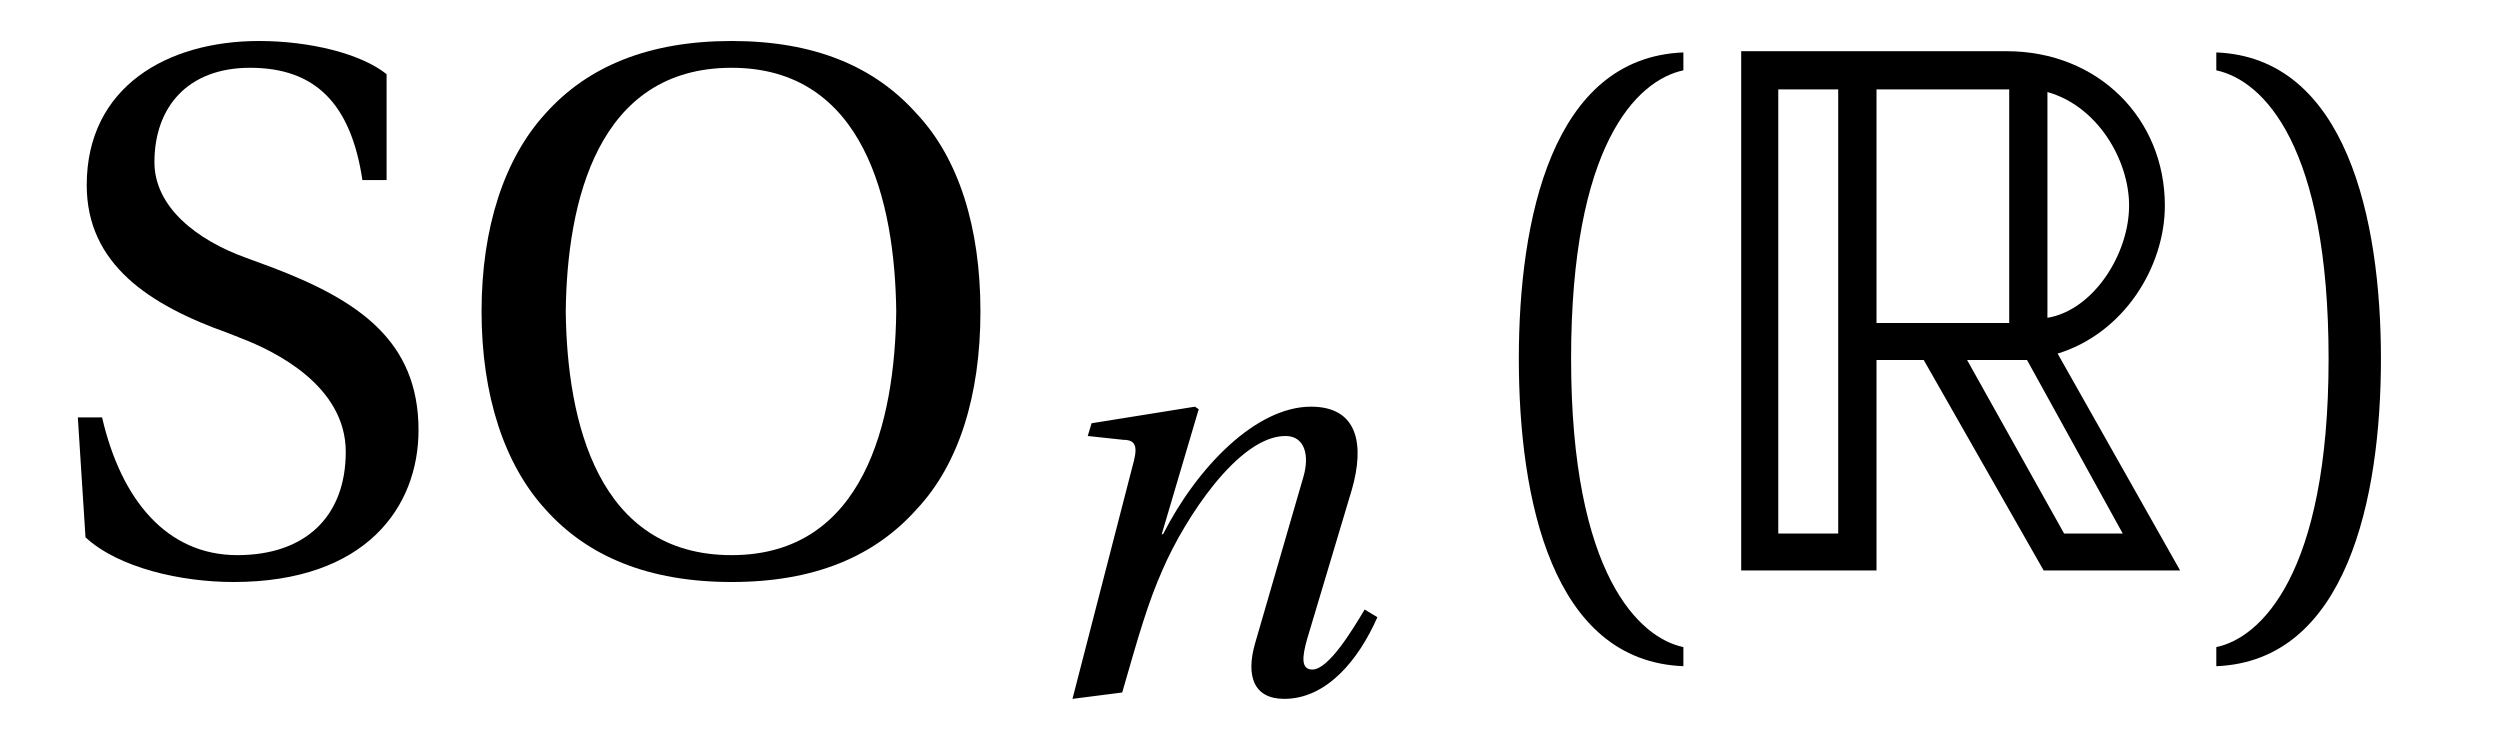
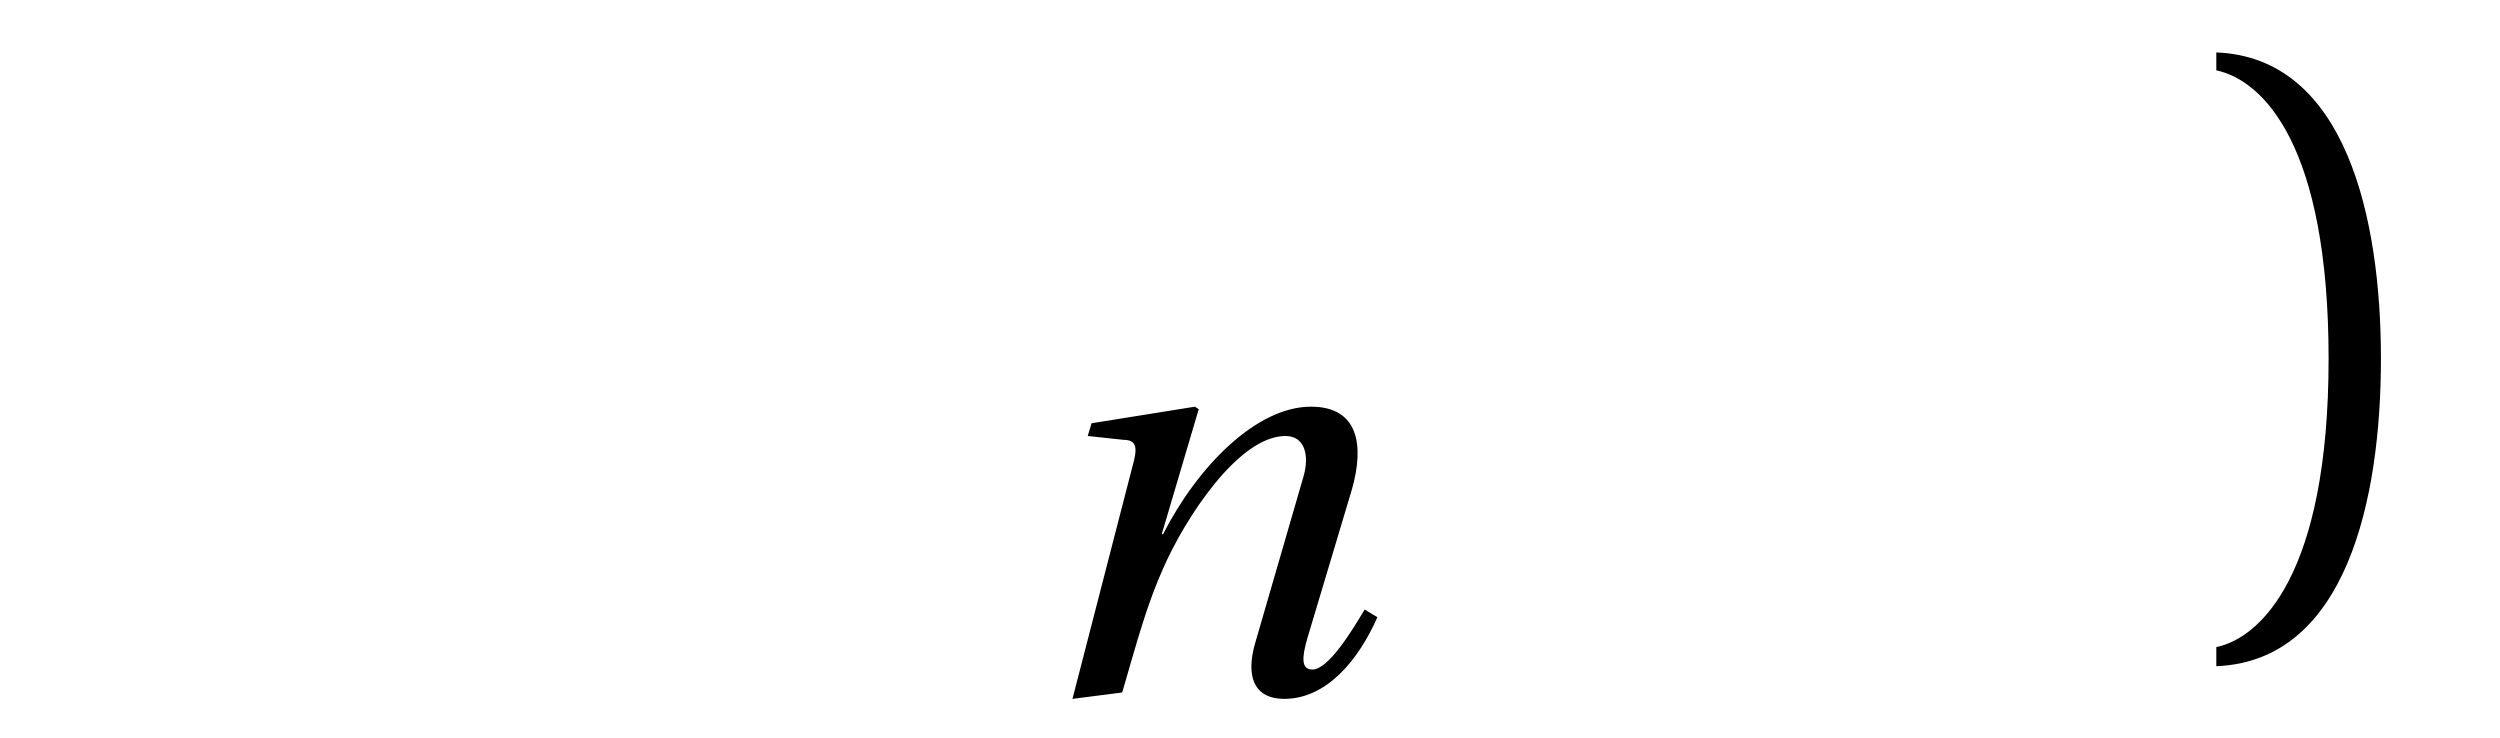
<svg xmlns="http://www.w3.org/2000/svg" xmlns:xlink="http://www.w3.org/1999/xlink" viewBox="0 0 30.614 9.041" version="1.2">
  <defs>
    <g>
      <symbol overflow="visible" id="glyph0-0">
        <path style="stroke:none;" d="" />
      </symbol>
      <symbol overflow="visible" id="glyph0-1">
-         <path style="stroke:none;" d="M 0.547 -0.406 C 0.953 -0.031 1.719 0.141 2.359 0.141 C 3.984 0.141 4.625 -0.781 4.625 -1.719 C 4.625 -2.812 3.891 -3.312 2.812 -3.719 L 2.516 -3.828 C 1.906 -4.047 1.391 -4.453 1.391 -5 C 1.391 -5.672 1.797 -6.156 2.562 -6.156 C 3.359 -6.156 3.797 -5.719 3.938 -4.781 L 4.234 -4.781 L 4.234 -6.078 C 3.922 -6.328 3.297 -6.484 2.672 -6.484 C 1.547 -6.484 0.562 -5.922 0.562 -4.719 C 0.562 -3.75 1.328 -3.25 2.297 -2.906 L 2.453 -2.844 C 2.859 -2.688 3.734 -2.266 3.734 -1.453 C 3.734 -0.656 3.234 -0.188 2.406 -0.188 C 1.547 -0.188 0.984 -0.859 0.75 -1.875 L 0.453 -1.875 Z M 0.547 -0.406 " />
-       </symbol>
+         </symbol>
      <symbol overflow="visible" id="glyph0-2">
-         <path style="stroke:none;" d="M 3.5 -6.156 C 5.125 -6.156 5.5 -4.516 5.516 -3.172 C 5.5 -1.828 5.125 -0.188 3.5 -0.188 C 1.859 -0.188 1.484 -1.828 1.469 -3.172 C 1.484 -4.516 1.859 -6.156 3.5 -6.156 Z M 3.5 -6.484 C 2.484 -6.484 1.734 -6.172 1.219 -5.594 C 0.719 -5.047 0.438 -4.203 0.438 -3.172 C 0.438 -2.141 0.719 -1.297 1.219 -0.75 C 1.734 -0.172 2.484 0.141 3.5 0.141 C 4.516 0.141 5.25 -0.172 5.766 -0.75 C 6.281 -1.297 6.547 -2.141 6.547 -3.172 C 6.547 -4.203 6.281 -5.047 5.766 -5.594 C 5.25 -6.172 4.516 -6.484 3.5 -6.484 Z M 3.5 -6.484 " />
-       </symbol>
+         </symbol>
      <symbol overflow="visible" id="glyph0-3">
-         <path style="stroke:none;" d="M 1.609 -2.594 C 1.609 -5.203 2.406 -6 2.984 -6.125 L 2.984 -6.344 C 1.375 -6.281 0.969 -4.297 0.969 -2.594 C 0.969 -0.875 1.375 1.109 2.984 1.172 L 2.984 0.938 C 2.453 0.828 1.609 0.062 1.609 -2.594 Z M 1.609 -2.594 " />
-       </symbol>
+         </symbol>
      <symbol overflow="visible" id="glyph0-4">
        <path style="stroke:none;" d="M 1.609 -2.594 C 1.609 0.062 0.766 0.828 0.234 0.938 L 0.234 1.172 C 1.828 1.109 2.25 -0.875 2.25 -2.594 C 2.25 -4.297 1.828 -6.281 0.234 -6.344 L 0.234 -6.125 C 0.812 -6 1.609 -5.203 1.609 -2.594 Z M 1.609 -2.594 " />
      </symbol>
      <symbol overflow="visible" id="glyph1-0">
        <path style="stroke:none;" d="" />
      </symbol>
      <symbol overflow="visible" id="glyph1-1">
        <path style="stroke:none;" d="M 1.297 0 C 1.5 -0.703 1.609 -1.094 1.797 -1.516 C 2.062 -2.125 2.719 -3.141 3.297 -3.141 C 3.531 -3.141 3.594 -2.906 3.516 -2.641 L 2.922 -0.594 C 2.812 -0.203 2.906 0.078 3.281 0.078 C 3.797 0.078 4.188 -0.391 4.422 -0.922 L 4.266 -1.016 C 4.125 -0.781 3.828 -0.281 3.625 -0.281 C 3.484 -0.281 3.5 -0.438 3.562 -0.656 L 4.109 -2.484 C 4.266 -3.031 4.188 -3.5 3.609 -3.5 C 2.938 -3.5 2.219 -2.766 1.797 -1.938 L 1.781 -1.938 L 2.234 -3.469 L 2.188 -3.5 L 0.922 -3.297 L 0.875 -3.141 L 1.312 -3.094 C 1.484 -3.094 1.484 -2.984 1.422 -2.766 L 0.688 0.078 Z M 1.297 0 " />
      </symbol>
      <symbol overflow="visible" id="glyph2-0">
-         <path style="stroke:none;" d="" />
-       </symbol>
+         </symbol>
      <symbol overflow="visible" id="glyph2-1">
-         <path style="stroke:none;" d="M 0.484 -6.359 L 0.484 0 L 2.141 0 L 2.141 -2.578 L 2.719 -2.578 L 4.188 0 L 5.859 0 L 4.359 -2.656 C 5.172 -2.906 5.672 -3.719 5.672 -4.469 C 5.672 -5.531 4.859 -6.359 3.734 -6.359 Z M 2.141 -3.031 L 2.141 -5.891 L 3.766 -5.891 L 3.766 -3.031 Z M 0.938 -5.891 L 1.672 -5.891 L 1.672 -0.453 L 0.938 -0.453 Z M 5.234 -4.469 C 5.234 -3.875 4.797 -3.188 4.234 -3.094 L 4.234 -5.859 C 4.844 -5.688 5.234 -5.031 5.234 -4.469 Z M 3.25 -2.578 L 3.984 -2.578 L 5.156 -0.453 L 4.438 -0.453 Z M 3.25 -2.578 " />
-       </symbol>
+         </symbol>
    </g>
  </defs>
  <g id="surface1">
    <g style="fill:rgb(0%,0%,0%);fill-opacity:1;">
      <use xlink:href="#glyph0-1" x="0.5" y="6.986" />
      <use xlink:href="#glyph0-2" x="5.459" y="6.986" />
    </g>
    <g style="fill:rgb(0%,0%,0%);fill-opacity:1;">
      <use xlink:href="#glyph1-1" x="12.445" y="8.48" />
    </g>
    <g style="fill:rgb(0%,0%,0%);fill-opacity:1;">
      <use xlink:href="#glyph0-3" x="17.63" y="6.986" />
    </g>
    <g style="fill:rgb(0%,0%,0%);fill-opacity:1;">
      <use xlink:href="#glyph2-1" x="20.838" y="6.986" />
    </g>
    <g style="fill:rgb(0%,0%,0%);fill-opacity:1;">
      <use xlink:href="#glyph0-4" x="26.906" y="6.986" />
    </g>
  </g>
</svg>